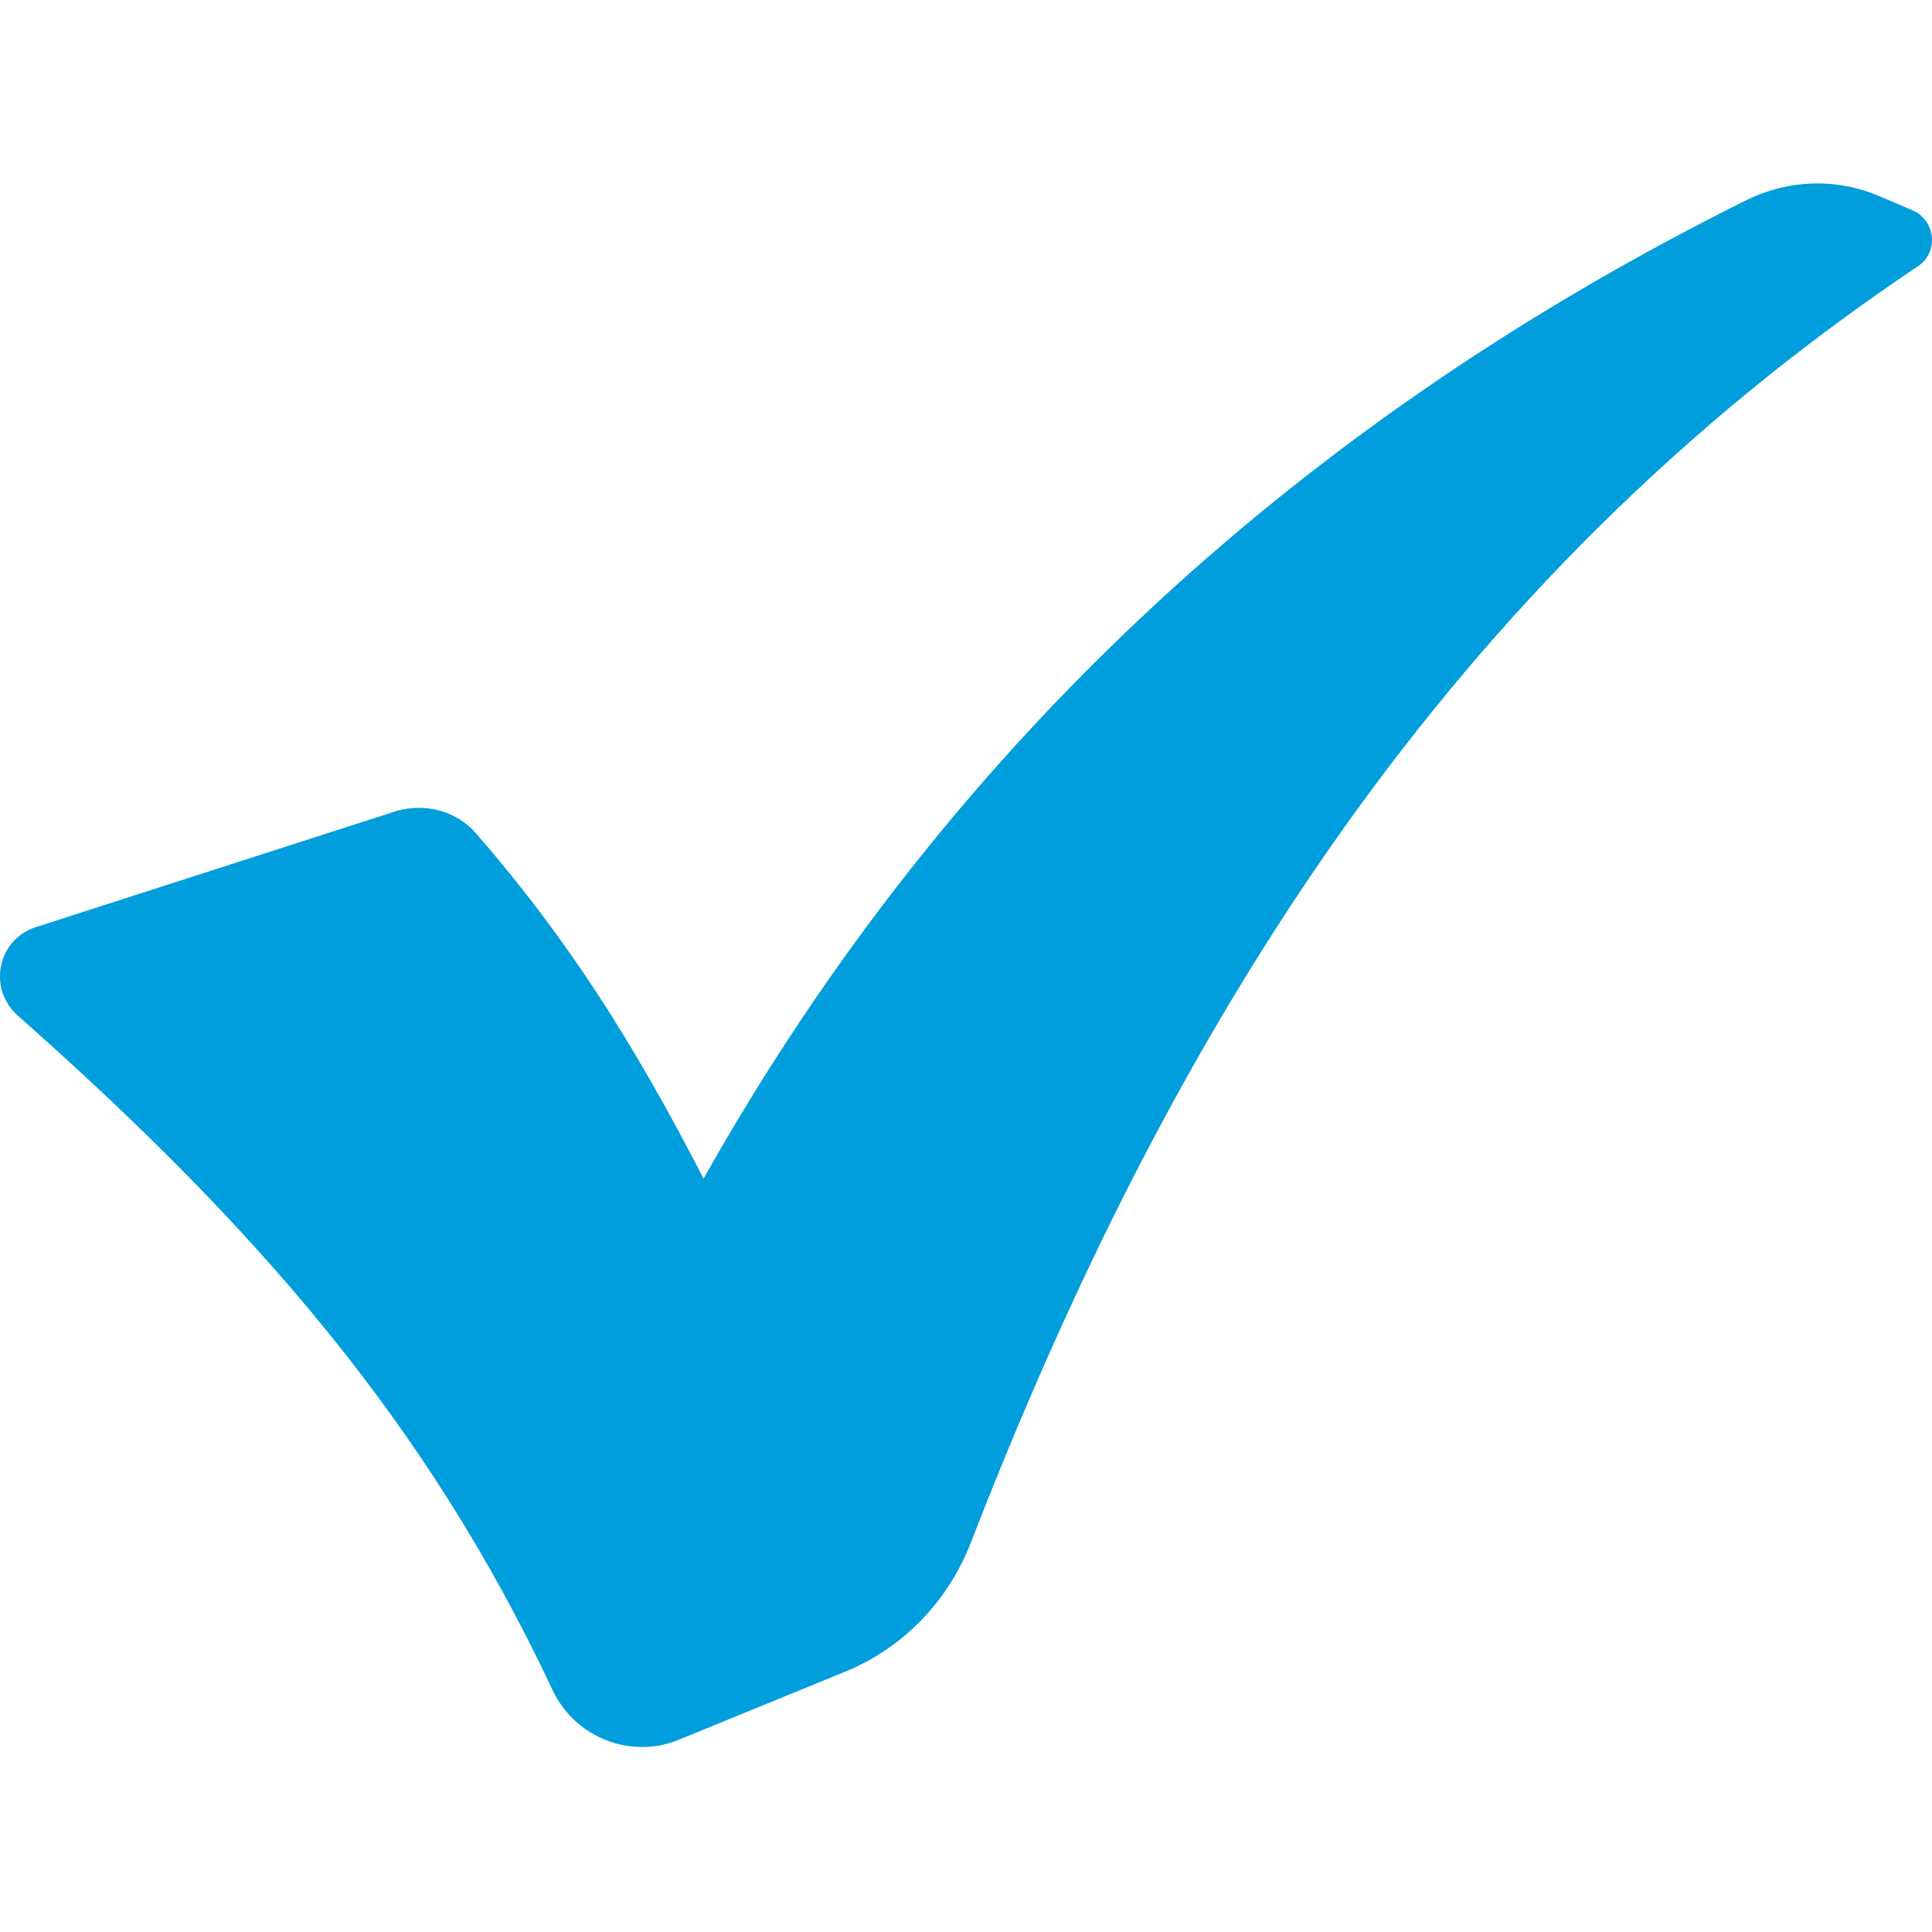
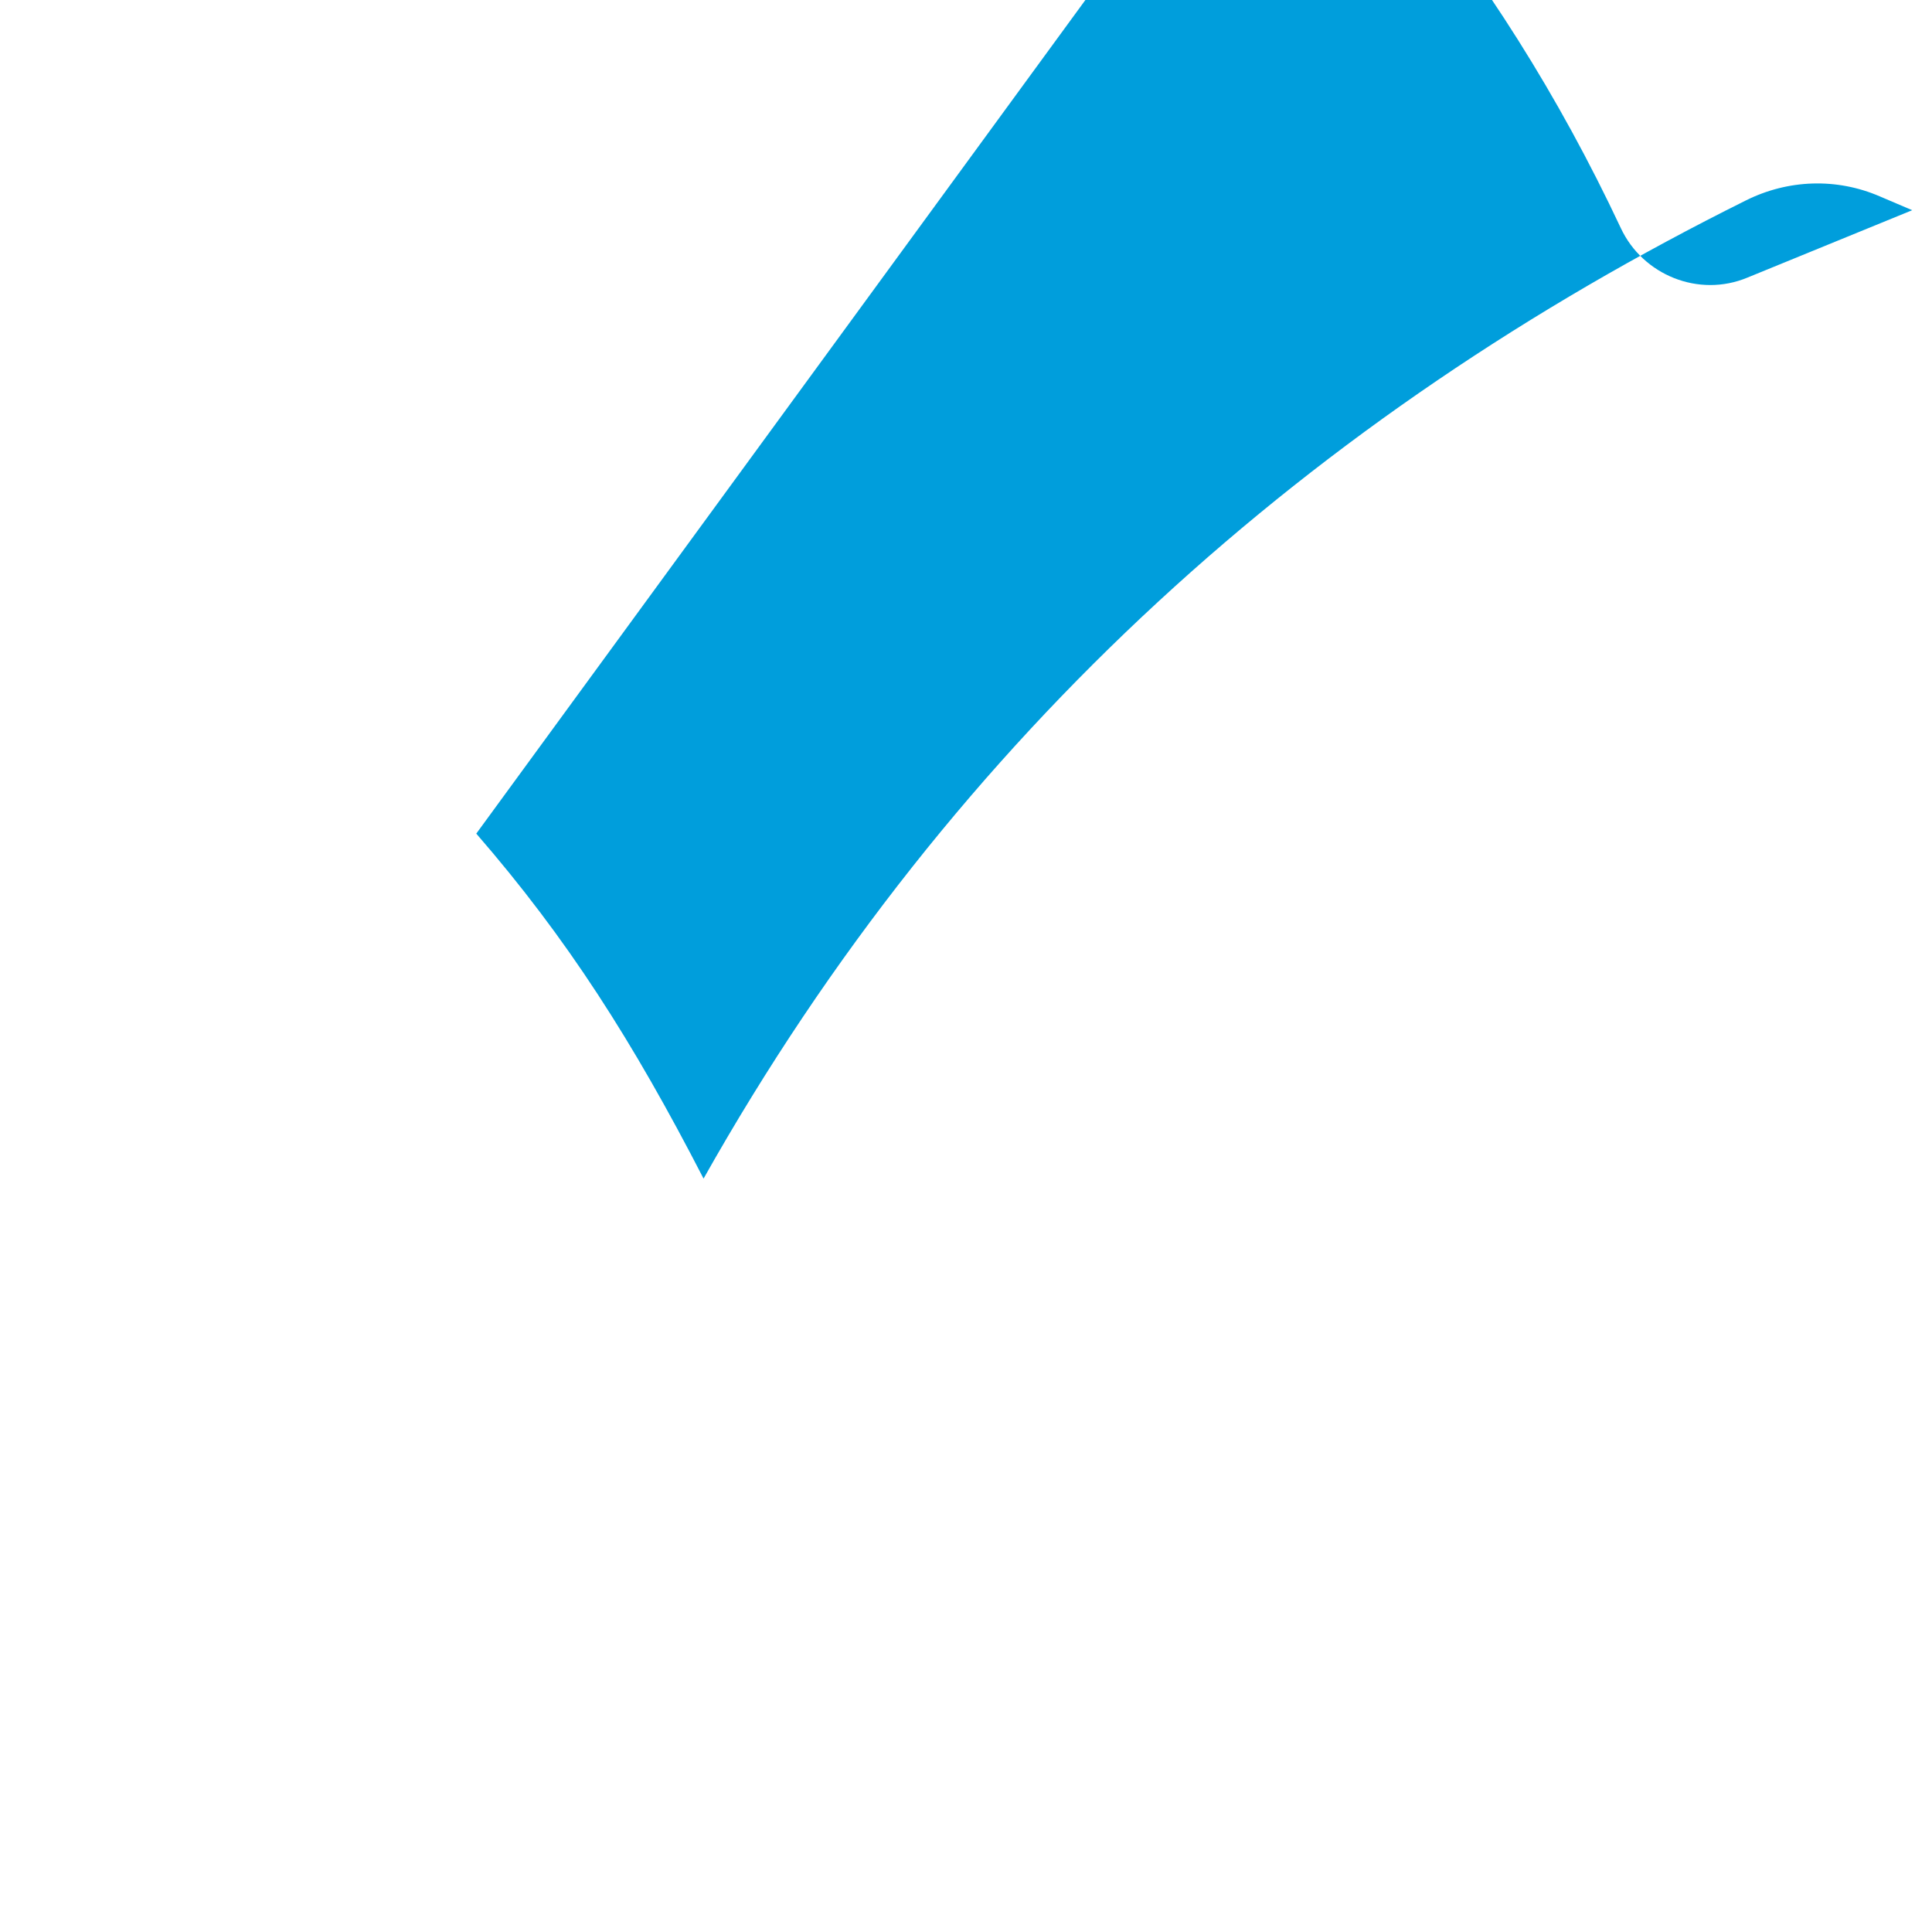
<svg xmlns="http://www.w3.org/2000/svg" id="Ebene_1" viewBox="0 0 250 250">
  <defs>
    <style>.cls-1{fill:#009edc;}</style>
  </defs>
-   <path class="cls-1" d="m61.63,107.87c11.76,13.55,20.27,26.89,29.41,44.64,32.56-57.88,79.31-98.95,134.87-126.57,5.46-2.73,11.76-2.94,17.33-.53l4.2,1.79c3.05,1.26,3.47,5.46.74,7.25-60.82,40.76-96.64,98.32-122.58,165.23-2.94,7.56-8.82,13.66-16.39,16.7l-21.32,8.72c-6.3,2.63-13.55-.32-16.39-6.41-16.18-34.45-38.23-59.87-69.22-87.29-3.89-3.47-2.63-9.87,2.42-11.45l46.64-15.02c3.68-1.05,7.77,0,10.29,2.94Z" />
+   <path class="cls-1" d="m61.63,107.87c11.76,13.55,20.27,26.89,29.41,44.64,32.56-57.88,79.31-98.95,134.87-126.57,5.46-2.73,11.76-2.94,17.33-.53l4.2,1.79l-21.32,8.72c-6.3,2.63-13.55-.32-16.39-6.41-16.18-34.45-38.23-59.87-69.22-87.29-3.89-3.47-2.63-9.87,2.42-11.45l46.64-15.02c3.68-1.05,7.77,0,10.29,2.94Z" />
</svg>